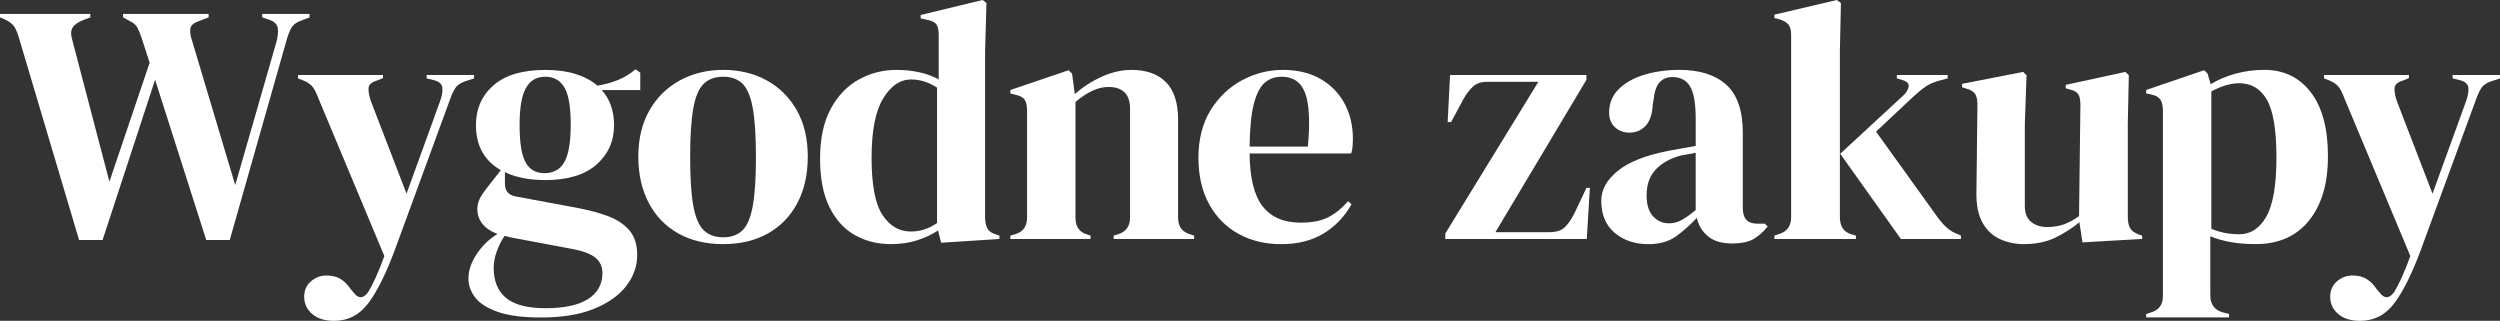
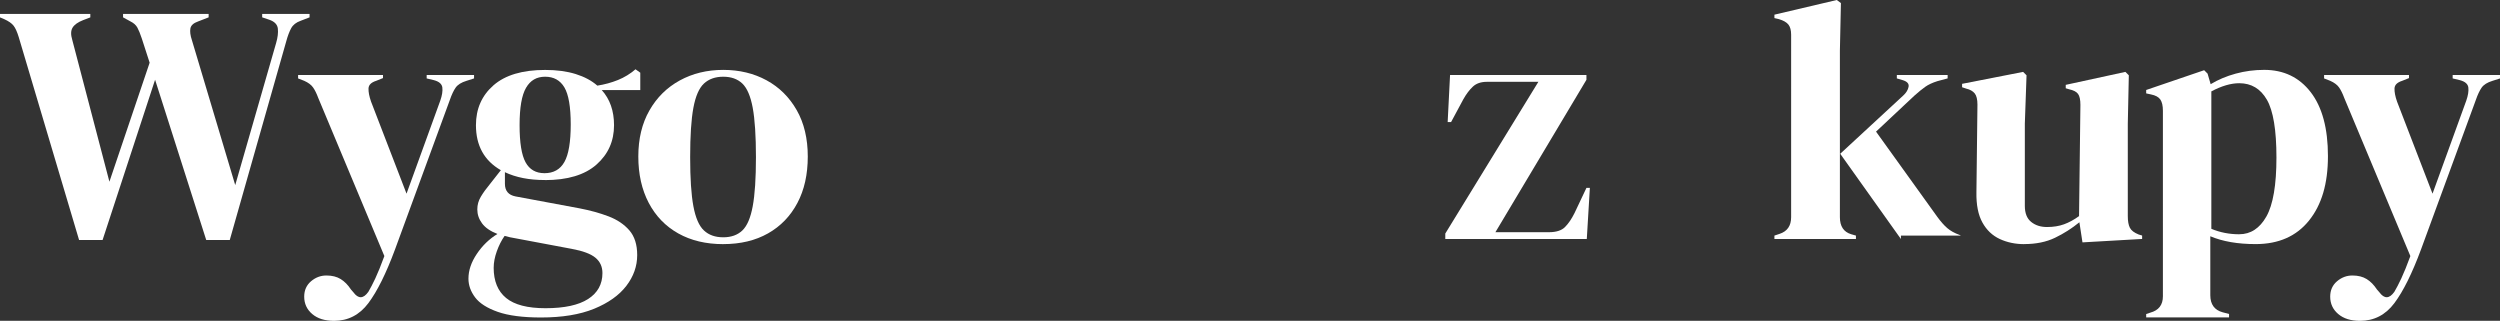
<svg xmlns="http://www.w3.org/2000/svg" id="Layer_2" data-name="Layer 2" viewBox="0 0 1097.46 140.84">
  <rect x="0" y="0" width="1097.46" height="140.84" fill="#333333" stroke="none" />
  <defs>
    <style>
      .cls-1 {
        fill: #fff;
        stroke-width: 0px;
      }
    </style>
  </defs>
  <g id="tekst">
    <g>
      <path class="cls-1" d="M34.72,105.37L8.23,16.31c-.7-2.29-1.45-3.97-2.25-5.01-.8-1.05-2.2-2.02-4.19-2.92l-1.8-.75v-1.5h39.66v1.5l-3.14,1.2c-2.3.9-3.84,2-4.64,3.29-.8,1.3-.85,3.09-.15,5.39l16.31,62.26,17.66-52.24-3.44-10.63c-.7-2.1-1.35-3.69-1.95-4.79-.6-1.1-1.6-2-2.99-2.69l-3.29-1.8v-1.5h37.57v1.5l-4.64,1.8c-2,.7-3.12,1.72-3.37,3.07-.25,1.35-.03,3.07.67,5.16l19.01,63.61,17.96-62.41c.7-2.4.95-4.49.75-6.29-.2-1.8-1.45-3.09-3.74-3.89l-3.14-1.05v-1.5h20.8v1.5l-3.89,1.5c-2,.7-3.39,1.8-4.19,3.29-.8,1.5-1.5,3.34-2.1,5.54l-24.85,87.41h-10.33l-22.45-70.35-23.05,70.35h-10.33Z" />
      <path class="cls-1" d="M146.56,140.84c-3.99,0-7.16-1-9.5-2.99-2.35-2-3.52-4.54-3.52-7.63,0-2.79,1-5.04,2.99-6.74,2-1.7,4.24-2.54,6.74-2.54s4.59.52,6.29,1.57c1.7,1.05,3.19,2.57,4.49,4.56l1.05,1.2c2.19,2.99,4.39,2.94,6.59-.15.9-1.5,1.92-3.47,3.07-5.91,1.15-2.45,2.47-5.71,3.97-9.8l-29.04-69.45c-.7-1.89-1.45-3.42-2.25-4.56-.8-1.15-2.1-2.12-3.89-2.92l-2.69-1.05v-1.5h37.27v1.35l-2.99,1.2c-2.2.7-3.32,1.82-3.37,3.37-.05,1.55.32,3.47,1.12,5.76l15.57,40.41,14.82-40.86c.8-2.29,1.1-4.21.9-5.76-.2-1.55-1.45-2.62-3.74-3.22l-3.14-.75v-1.5h20.8v1.5l-3.29,1.05c-2.3.7-3.89,1.7-4.79,2.99-.9,1.3-1.75,3.09-2.54,5.39l-24.1,65.71c-3.89,10.48-7.78,18.31-11.67,23.5-3.89,5.19-8.93,7.78-15.12,7.78Z" />
      <path class="cls-1" d="M239.16,79.03c-6.89,0-12.72-1.15-17.51-3.44v5.09c0,3.09,1.55,4.94,4.64,5.54l28.14,5.24c4.69.9,8.93,2.07,12.72,3.52,3.79,1.45,6.83,3.49,9.13,6.14,2.29,2.65,3.44,6.26,3.44,10.85,0,4.89-1.6,9.4-4.79,13.55-3.19,4.14-7.91,7.48-14.14,10.03-6.24,2.54-14,3.82-23.27,3.82-7.98,0-14.32-.82-19.01-2.47-4.69-1.65-8.01-3.77-9.95-6.36-1.95-2.6-2.92-5.34-2.92-8.23,0-3.59,1.22-7.21,3.67-10.85,2.44-3.64,5.46-6.56,9.05-8.76-3.09-1.2-5.34-2.74-6.74-4.64-1.4-1.89-2.09-3.94-2.09-6.14,0-2,.52-3.87,1.57-5.61,1.05-1.75,2.32-3.52,3.82-5.31l4.94-6.29c-7.29-4.19-10.93-10.78-10.93-19.76,0-7.18,2.57-13.02,7.71-17.51,5.14-4.49,12.7-6.74,22.68-6.74,5.09,0,9.55.6,13.4,1.8,3.84,1.2,7.01,2.9,9.5,5.09,3.19-.5,6.21-1.32,9.05-2.47,2.84-1.15,5.41-2.72,7.71-4.71l2.09,1.5v7.63h-16.91c3.59,3.99,5.39,9.13,5.39,15.42,0,6.99-2.57,12.75-7.71,17.29-5.14,4.54-12.7,6.81-22.67,6.81ZM216.71,117.49c0,5.89,1.82,10.33,5.46,13.32,3.64,2.99,9.4,4.49,17.29,4.49,8.28,0,14.52-1.35,18.71-4.04,4.19-2.69,6.29-6.49,6.29-11.38,0-2.79-1.02-5.04-3.07-6.74-2.05-1.7-5.51-2.99-10.4-3.89l-27.09-5.09c-.8-.2-1.6-.4-2.39-.6-1.4,2-2.54,4.27-3.44,6.81-.9,2.54-1.35,4.91-1.35,7.11ZM239.01,76.03c3.99,0,6.91-1.65,8.76-4.94,1.85-3.29,2.77-8.78,2.77-16.46s-.92-13.1-2.77-16.24c-1.85-3.14-4.67-4.71-8.46-4.71s-6.49,1.62-8.38,4.86c-1.9,3.24-2.84,8.71-2.84,16.39s.87,13.12,2.62,16.31c1.74,3.19,4.51,4.79,8.31,4.79Z" />
      <path class="cls-1" d="M317.49,107.17c-7.58,0-14.17-1.57-19.76-4.71-5.59-3.14-9.9-7.61-12.95-13.4-3.04-5.79-4.57-12.57-4.57-20.36s1.62-14.52,4.87-20.21c3.24-5.69,7.68-10.08,13.32-13.17,5.64-3.09,12-4.64,19.08-4.64s13.42,1.52,19.01,4.56c5.59,3.04,10,7.41,13.25,13.1,3.24,5.69,4.86,12.47,4.86,20.36s-1.52,14.69-4.57,20.43c-3.04,5.74-7.33,10.18-12.87,13.32-5.54,3.14-12.1,4.71-19.68,4.71ZM317.49,104.17c3.49,0,6.29-1,8.38-2.99,2.1-2,3.62-5.54,4.56-10.63.95-5.09,1.42-12.27,1.42-21.55s-.48-16.61-1.42-21.7c-.95-5.09-2.47-8.63-4.56-10.63-2.1-2-4.89-2.99-8.38-2.99s-6.31,1-8.46,2.99c-2.15,2-3.69,5.54-4.64,10.63-.95,5.09-1.42,12.33-1.42,21.7s.47,16.46,1.42,21.55c.95,5.09,2.49,8.63,4.64,10.63,2.14,2,4.96,2.99,8.46,2.99Z" />
-       <path class="cls-1" d="M391.14,107.17c-5.89,0-11.18-1.32-15.87-3.97-4.69-2.64-8.41-6.74-11.15-12.27-2.75-5.54-4.12-12.65-4.12-21.33s1.55-16.04,4.64-21.78c3.09-5.74,7.18-10.03,12.27-12.87,5.09-2.84,10.63-4.27,16.61-4.27,3.49,0,6.83.35,10.03,1.05,3.19.7,6.04,1.75,8.53,3.14V15.42c0-2.1-.33-3.64-.97-4.64-.65-1-2.02-1.7-4.12-2.1l-2.84-.6v-1.5l27.24-6.59,1.65,1.35-.6,20.95v73.19c0,2,.35,3.62,1.05,4.86.7,1.25,2,2.12,3.89,2.62l1.35.45v1.5l-25.59,1.65-1.35-5.39c-2.69,1.8-5.76,3.24-9.21,4.34s-7.26,1.65-11.45,1.65ZM399.82,101.63c4.19,0,8.03-1.25,11.53-3.74v-59.42c-3.69-2.4-7.48-3.59-11.38-3.59-4.79,0-8.88,2.77-12.27,8.31-3.39,5.54-5.09,14.24-5.09,26.12s1.59,20.23,4.79,25.07c3.19,4.84,7.33,7.26,12.42,7.26Z" />
-       <path class="cls-1" d="M443.53,104.92v-1.5l2.1-.6c3.49-1,5.24-3.44,5.24-7.33v-46.85c0-2.19-.35-3.82-1.05-4.86-.7-1.05-2.05-1.77-4.04-2.17l-2.25-.6v-1.5l25.59-8.68,1.5,1.5,1.2,8.98c3.49-3.09,7.43-5.64,11.82-7.63,4.39-2,8.73-2.99,13.02-2.99,6.59,0,11.65,1.8,15.19,5.39,3.54,3.59,5.31,9.08,5.31,16.46v43.11c0,3.89,1.89,6.34,5.69,7.33l1.35.45v1.5h-35.32v-1.5l1.95-.6c3.49-1.1,5.24-3.54,5.24-7.33v-47.75c0-6.38-3.19-9.58-9.58-9.58-4.39,0-9.18,2.2-14.37,6.59v50.89c0,3.89,1.75,6.34,5.24,7.33l1.35.45v1.5h-35.17Z" />
-       <path class="cls-1" d="M563.07,30.68c6.49,0,12.02,1.32,16.61,3.97,4.59,2.65,8.11,6.24,10.55,10.78,2.44,4.54,3.67,9.71,3.67,15.49,0,1.1-.05,2.22-.15,3.37-.1,1.15-.3,2.17-.6,3.07h-44.6c.1,10.78,2.02,18.54,5.76,23.27,3.74,4.74,9.3,7.11,16.69,7.11,4.99,0,9.03-.8,12.12-2.39,3.09-1.6,5.99-3.94,8.68-7.03l1.5,1.35c-3.09,5.49-7.21,9.78-12.35,12.87-5.14,3.09-11.3,4.64-18.49,4.64s-13.37-1.52-18.86-4.56c-5.49-3.04-9.78-7.41-12.87-13.1-3.09-5.69-4.64-12.47-4.64-20.36s1.8-15.14,5.39-20.88c3.59-5.74,8.21-10.1,13.84-13.1,5.64-2.99,11.55-4.49,17.74-4.49ZM562.62,33.68c-2.9,0-5.37.87-7.41,2.62-2.05,1.75-3.64,4.84-4.79,9.28-1.15,4.44-1.77,10.7-1.87,18.78h25.59c1-10.87.6-18.71-1.2-23.5-1.8-4.79-5.24-7.18-10.33-7.18Z" />
      <path class="cls-1" d="M634.46,104.92v-2.4l40.86-66.6h-22.6c-2.6,0-4.64.7-6.14,2.1-1.5,1.4-2.9,3.24-4.19,5.54l-5.39,10.03h-1.5l1.05-20.66h59.87v2.1l-39.96,66.9h23.5c3.19,0,5.54-.75,7.04-2.25,1.5-1.5,2.89-3.54,4.19-6.14l5.24-11.08h1.5l-1.35,22.45h-62.12Z" />
-       <path class="cls-1" d="M723.43,107.17c-5.79,0-10.65-1.65-14.59-4.94-3.94-3.29-5.91-8.03-5.91-14.22,0-4.69,2.39-9,7.18-12.95,4.79-3.94,12.32-6.91,22.6-8.91,1.59-.3,3.39-.62,5.39-.97,2-.35,4.09-.72,6.29-1.12v-11.82c0-6.78-.82-11.55-2.47-14.29-1.65-2.74-4.22-4.12-7.71-4.12-2.4,0-4.29.77-5.69,2.32-1.4,1.55-2.3,4.22-2.69,8.01l-.3,1.65c-.2,4.29-1.25,7.43-3.14,9.43-1.9,2-4.24,2.99-7.03,2.99-2.6,0-4.74-.8-6.44-2.39-1.7-1.6-2.54-3.74-2.54-6.44,0-4.09,1.42-7.53,4.27-10.33,2.84-2.79,6.61-4.89,11.3-6.29,4.69-1.4,9.78-2.1,15.27-2.1,8.88,0,15.74,2.17,20.58,6.51,4.84,4.34,7.26,11.4,7.26,21.18v33.08c0,4.49,2.09,6.74,6.29,6.74h3.29l1.35,1.2c-1.9,2.4-3.97,4.24-6.21,5.54s-5.41,1.95-9.5,1.95c-4.39,0-7.86-1.02-10.4-3.07-2.54-2.04-4.22-4.76-5.01-8.16-2.99,3.19-6.06,5.91-9.2,8.16-3.14,2.25-7.21,3.37-12.2,3.37ZM732.56,98.04c1.99,0,3.87-.47,5.61-1.42,1.75-.95,3.82-2.42,6.21-4.42v-25.15c-1,.2-2,.4-2.99.6-1,.2-2.15.4-3.44.6-4.59,1.2-8.26,3.22-11,6.06-2.75,2.84-4.12,6.66-4.12,11.45,0,4.09.95,7.16,2.84,9.2,1.89,2.05,4.19,3.07,6.89,3.07Z" />
-       <path class="cls-1" d="M778.94,104.92v-1.5l2.25-.75c3.39-1.1,5.09-3.54,5.09-7.33V15.27c0-1.99-.4-3.49-1.2-4.49-.8-1-2.2-1.8-4.19-2.39l-1.95-.45v-1.5l27.39-6.44,1.8,1.35-.45,20.95v73.04c0,3.99,1.65,6.49,4.94,7.48l2.1.6v1.5h-35.77ZM834.47,104.92l-26.64-37.42,27.69-25.59c1.3-1.2,2.07-2.47,2.32-3.82.25-1.35-.62-2.32-2.62-2.92l-2.54-.75v-1.5h22.3v1.5l-4.49,1.2c-2.2.7-3.97,1.52-5.31,2.47-1.35.95-2.97,2.27-4.87,3.97l-16.76,15.72,26.79,37.27c1.59,2.2,3.09,3.89,4.49,5.09,1.4,1.2,3.19,2.2,5.39,2.99l.6.3v1.5h-26.34Z" />
+       <path class="cls-1" d="M778.94,104.92v-1.5l2.25-.75c3.39-1.1,5.09-3.54,5.09-7.33V15.27c0-1.99-.4-3.49-1.2-4.49-.8-1-2.2-1.8-4.19-2.39l-1.95-.45v-1.5l27.39-6.44,1.8,1.35-.45,20.95v73.04c0,3.99,1.65,6.49,4.94,7.48l2.1.6v1.5h-35.77ZM834.47,104.92l-26.64-37.42,27.69-25.59c1.3-1.2,2.07-2.47,2.32-3.82.25-1.35-.62-2.32-2.62-2.92l-2.54-.75v-1.5h22.3v1.5l-4.49,1.2c-2.2.7-3.97,1.52-5.31,2.47-1.35.95-2.97,2.27-4.87,3.97l-16.76,15.72,26.79,37.27c1.59,2.2,3.09,3.89,4.49,5.09,1.4,1.2,3.19,2.2,5.39,2.99l.6.3h-26.34Z" />
      <path class="cls-1" d="M888.57,107.17c-3.89,0-7.46-.75-10.7-2.25-3.24-1.5-5.79-3.92-7.63-7.26-1.85-3.34-2.72-7.76-2.62-13.25l.45-38.47c0-2.29-.4-3.94-1.2-4.94-.8-1-2.05-1.7-3.74-2.1l-1.8-.6v-1.5l26.79-5.24,1.5,1.5-.75,21.25v36.07c0,3.19.92,5.54,2.77,7.03,1.84,1.5,4.17,2.25,6.96,2.25s5.29-.4,7.48-1.2c2.19-.8,4.39-1.99,6.59-3.59l.6-48.79c0-2.29-.35-3.92-1.05-4.86-.7-.95-2-1.62-3.89-2.02l-1.5-.45v-1.5l26.19-5.69,1.5,1.5-.45,21.25v40.56c0,2.2.3,3.89.9,5.09.6,1.2,1.89,2.2,3.89,2.99l1.5.45v1.5l-26.19,1.5-1.35-8.83c-3.29,2.69-6.86,4.96-10.7,6.81-3.84,1.85-8.36,2.77-13.54,2.77Z" />
      <path class="cls-1" d="M942.14,139.35v-1.5l1.8-.6c3.69-1,5.54-3.39,5.54-7.18V48.64c0-2.19-.37-3.84-1.12-4.94-.75-1.1-2.12-1.85-4.12-2.25l-2.1-.45v-1.5l25.45-8.68,1.5,1.5,1.35,4.64c3.29-2,6.96-3.54,11-4.64,4.04-1.1,8.21-1.65,12.5-1.65,8.58,0,15.39,3.27,20.43,9.8,5.04,6.54,7.56,15.89,7.56,28.06s-2.77,21.4-8.31,28.29c-5.54,6.89-13.35,10.33-23.42,10.33-7.88,0-14.52-1.15-19.91-3.44v25.89c0,3.99,1.8,6.49,5.39,7.48l2.84.75v1.5h-36.37ZM983,102.83c4.99,0,8.96-2.59,11.9-7.78,2.94-5.19,4.42-13.82,4.42-25.89s-1.4-20.53-4.19-25.37c-2.79-4.84-6.84-7.26-12.12-7.26-3.69,0-7.78,1.2-12.27,3.59v60.32c3.79,1.6,7.88,2.4,12.27,2.4Z" />
      <path class="cls-1" d="M1035.94,140.84c-3.99,0-7.16-1-9.5-2.99-2.35-2-3.52-4.54-3.52-7.63,0-2.79,1-5.04,2.99-6.74,2-1.7,4.24-2.54,6.74-2.54s4.59.52,6.29,1.57c1.7,1.05,3.19,2.57,4.49,4.56l1.05,1.2c2.19,2.99,4.39,2.94,6.59-.15.9-1.5,1.92-3.47,3.07-5.91,1.15-2.45,2.47-5.71,3.97-9.8l-29.04-69.45c-.7-1.89-1.45-3.42-2.25-4.56-.8-1.15-2.1-2.12-3.89-2.92l-2.69-1.05v-1.5h37.27v1.35l-2.99,1.2c-2.2.7-3.32,1.82-3.37,3.37-.05,1.55.32,3.47,1.12,5.76l15.57,40.41,14.82-40.86c.8-2.29,1.1-4.21.9-5.76-.2-1.55-1.45-2.62-3.74-3.22l-3.14-.75v-1.5h20.8v1.5l-3.29,1.05c-2.3.7-3.89,1.7-4.79,2.99-.9,1.3-1.75,3.09-2.54,5.39l-24.1,65.71c-3.89,10.48-7.78,18.31-11.67,23.5-3.89,5.19-8.93,7.78-15.12,7.78Z" />
    </g>
  </g>
</svg>